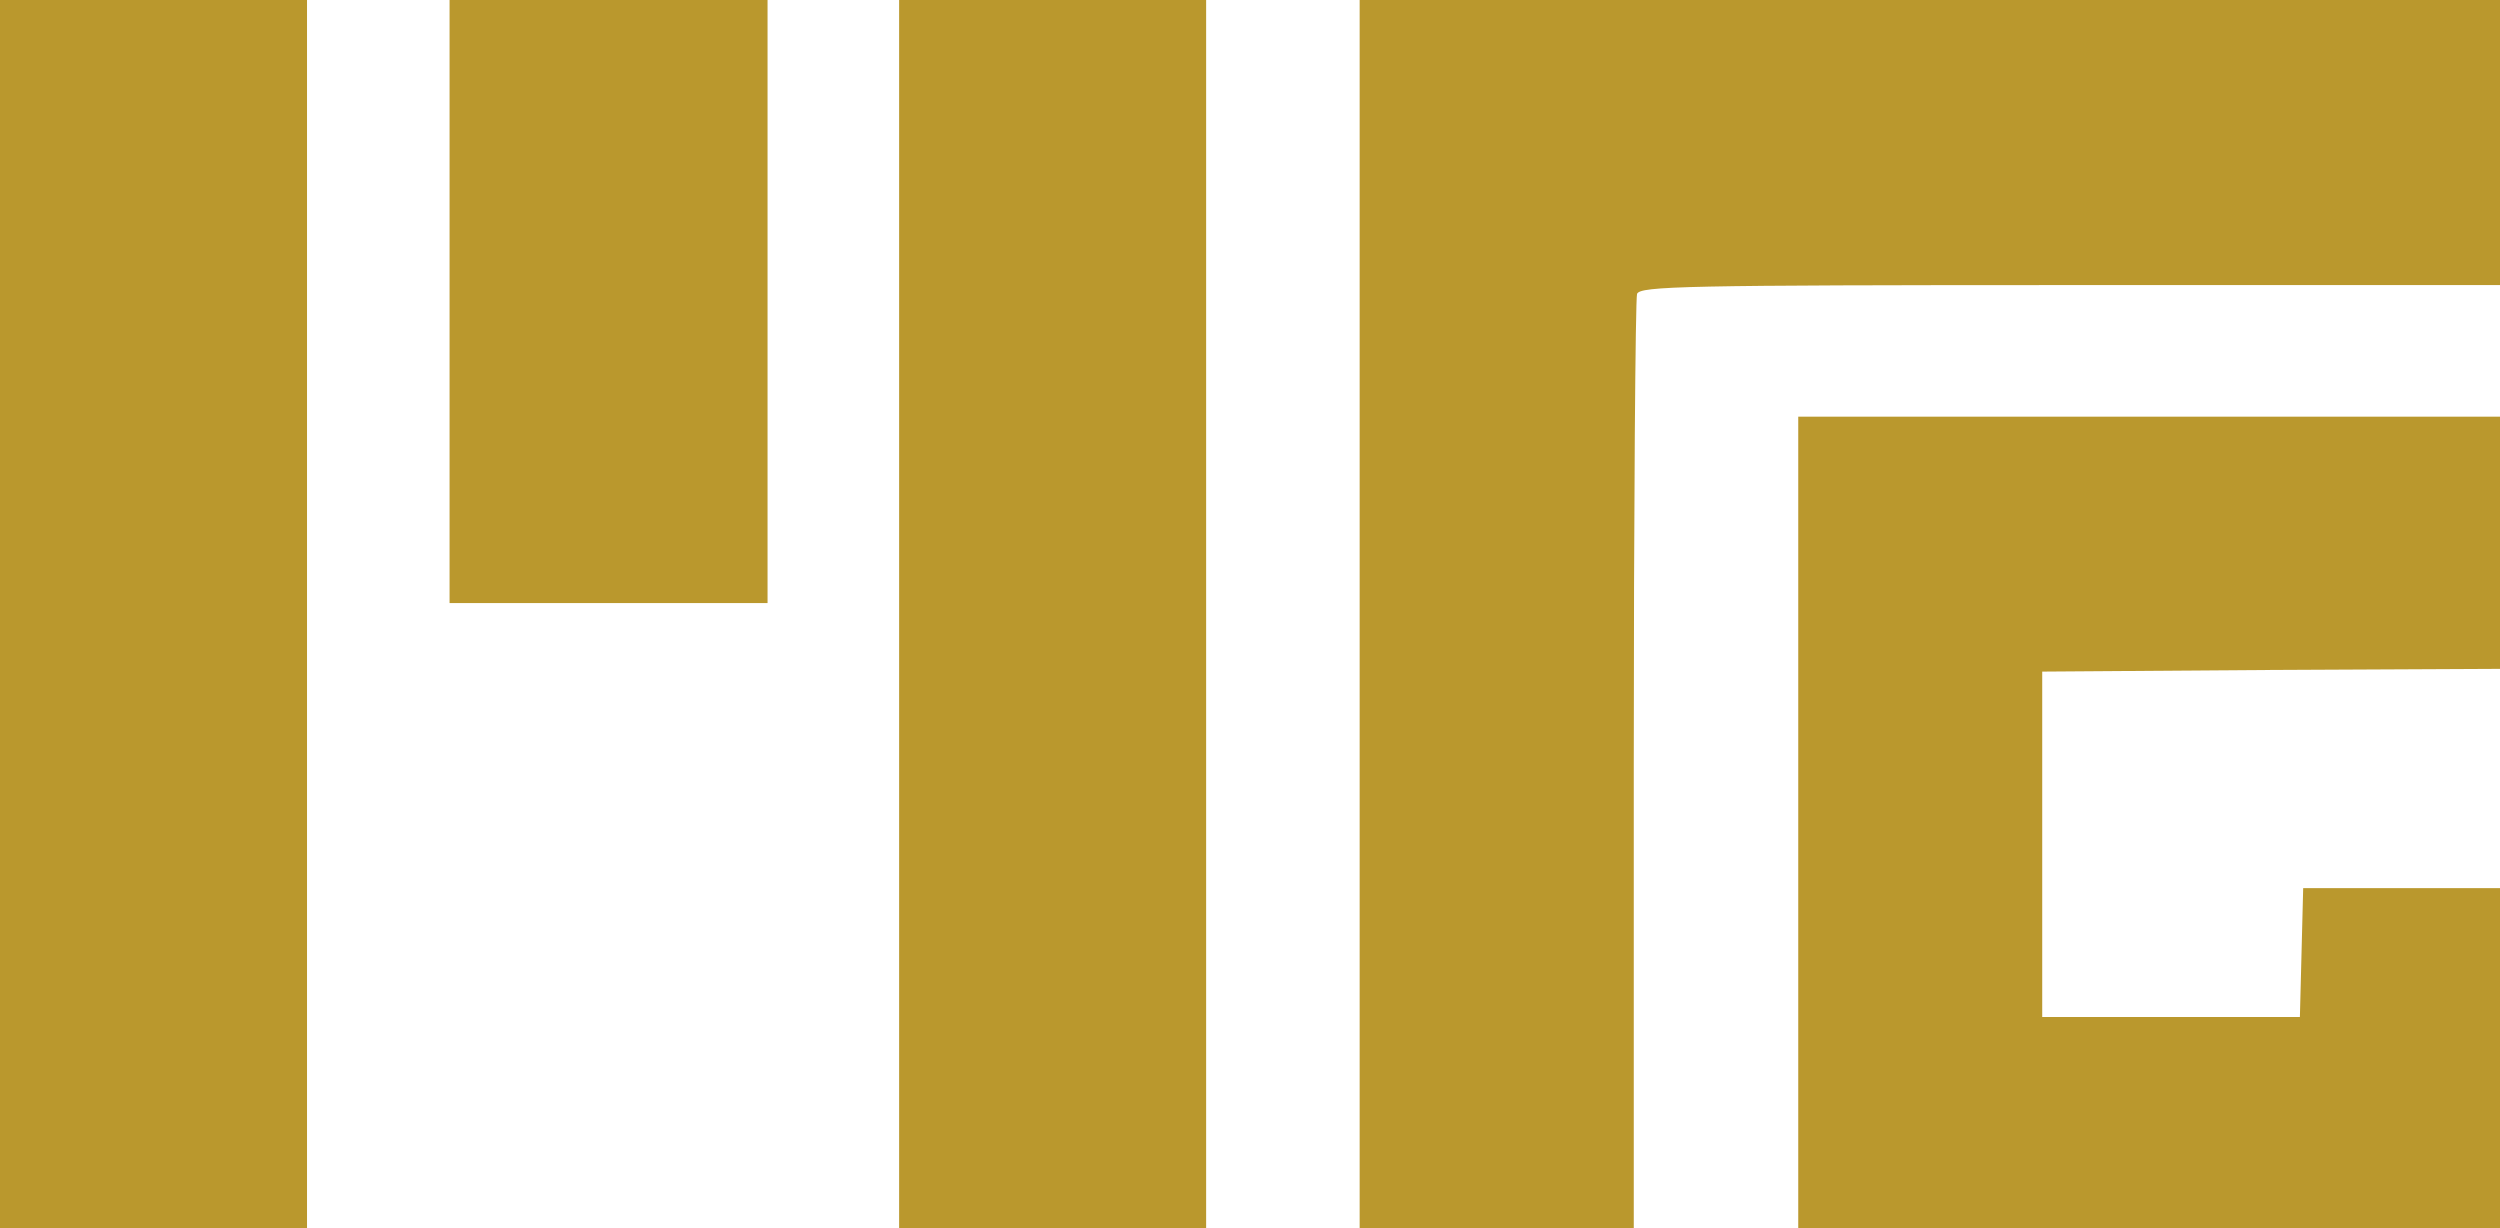
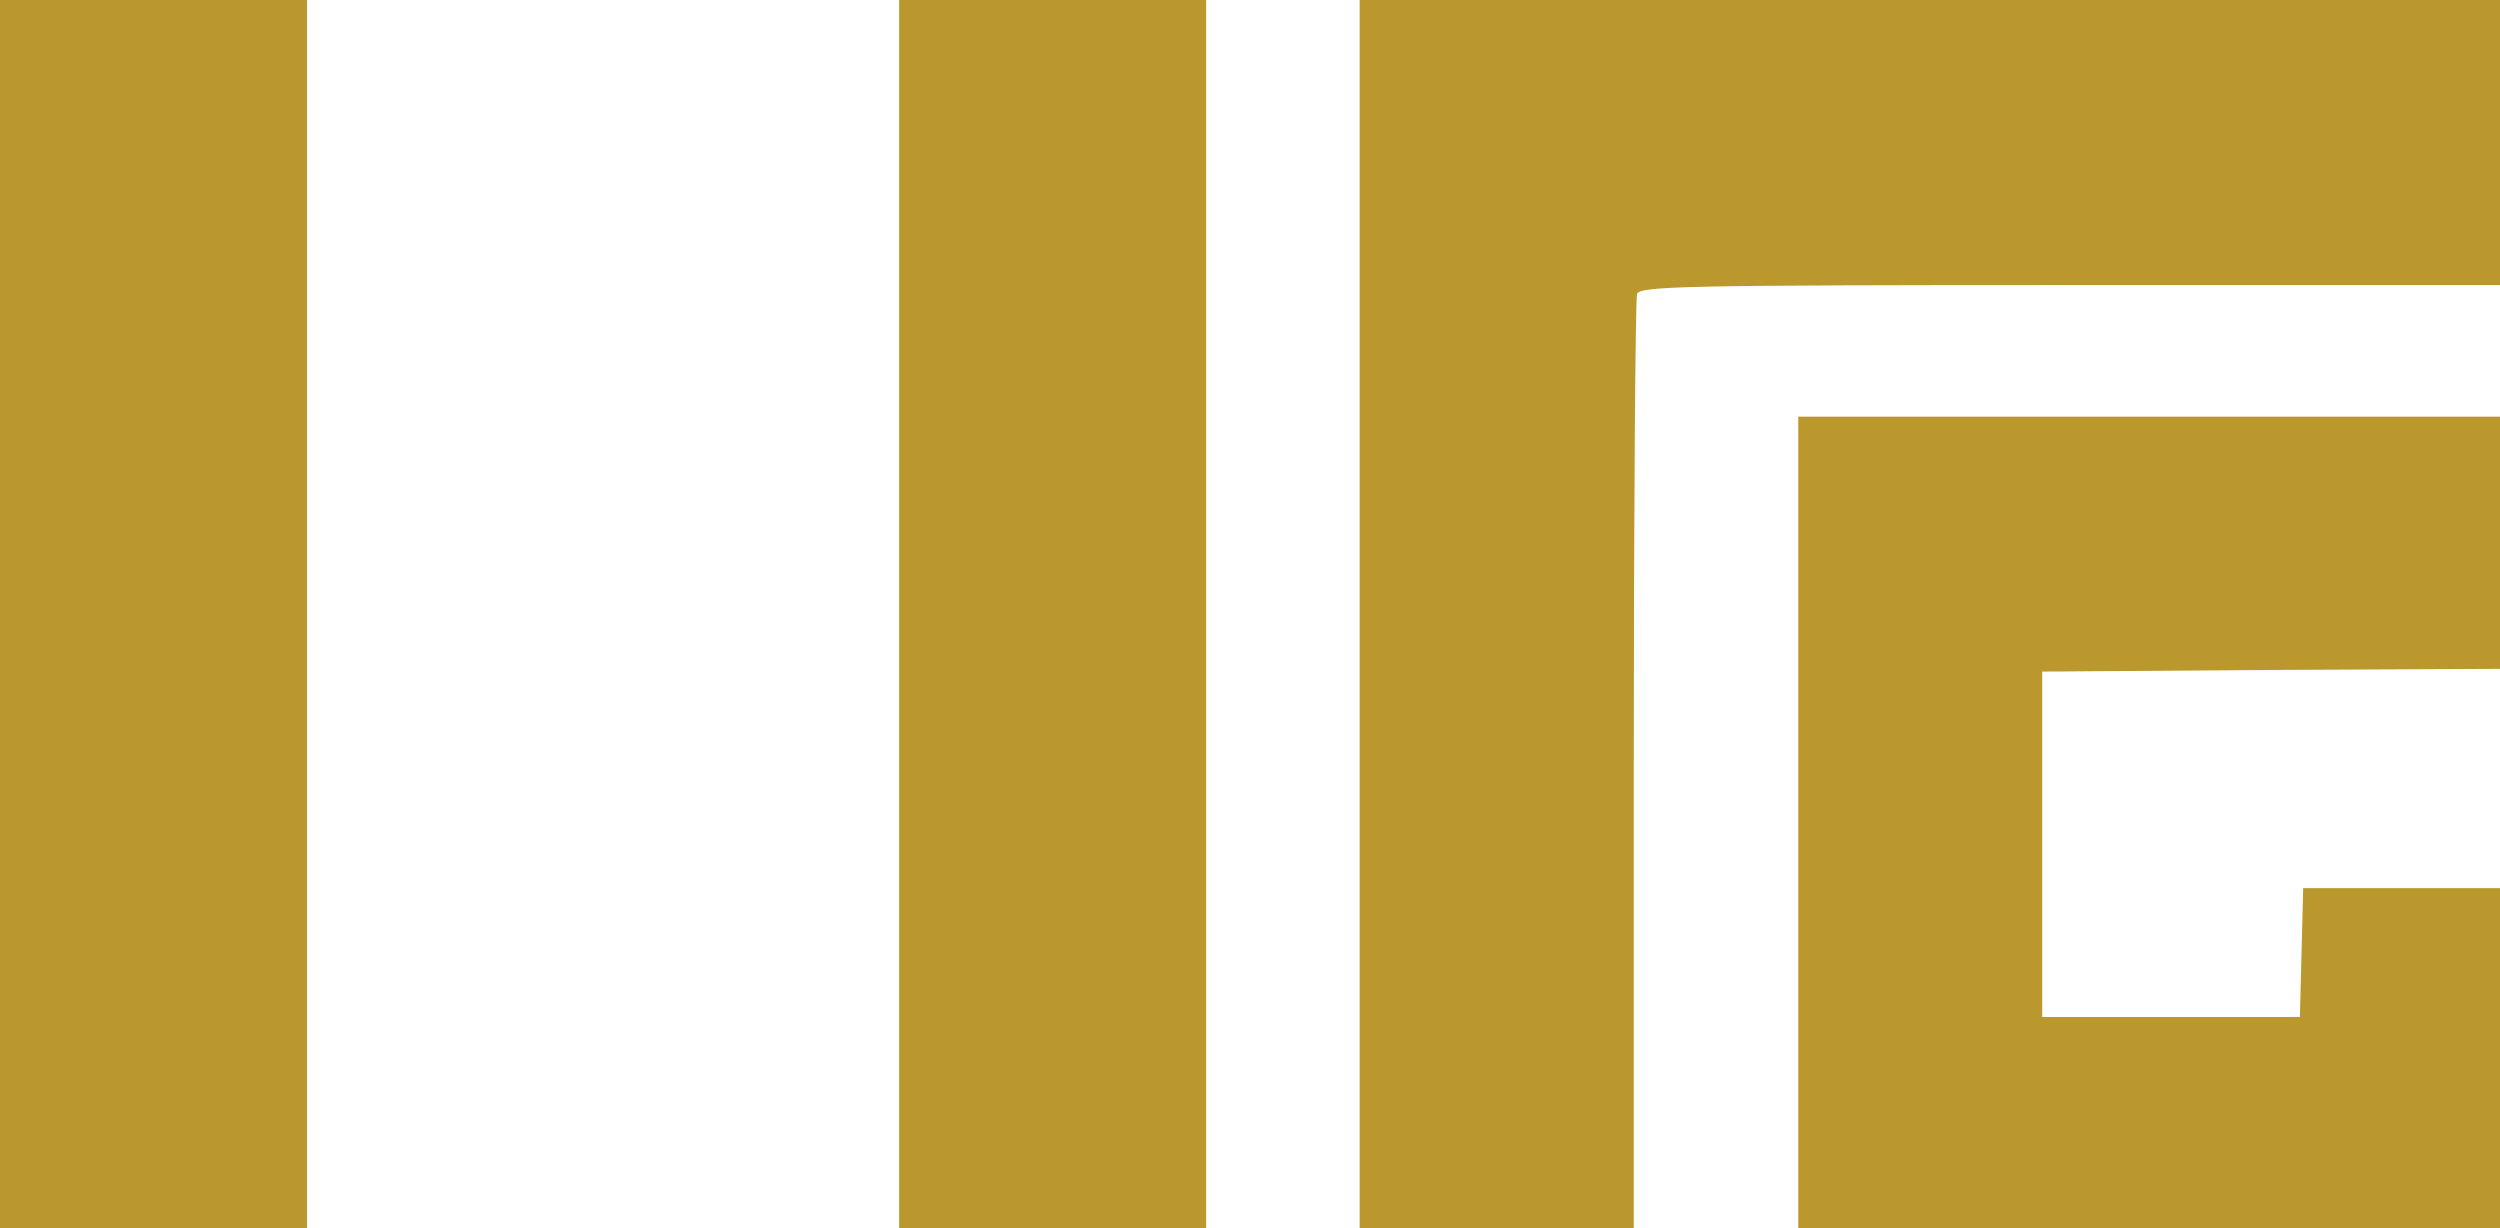
<svg xmlns="http://www.w3.org/2000/svg" version="1.0" width="456px" height="224px" viewBox="0 0 456 224" preserveAspectRatio="xMidYMid meet">
  <g fill="#ba982d">
    <path d="M0 112 l0 -112 28 0 28 0 0 112 0 112 -28 0 -28 0 0 -112z" />
    <path d="M164 112 l0 -112 28 0 28 0 0 112 0 112 -28 0 -28 0 0 -112z" />
    <path d="M248 112 l0 -112 104 0 104 0 0 26 0 26 -78.4 0 c-70.6 0 -78.4 0.2 -79 1.6 -0.3 0.9 -0.6 39.6 -0.6 86 l0 84.4 -25 0 -25 0 0 -112z" />
    <path d="M328 150 l0 -74 64 0 64 0 0 23 0 23 -41.7 0.2 -41.8 0.3 0 31.5 0 31.5 23.5 0 23.5 0 0.3 -11.7 0.3 -11.8 17.9 0 18 0 0 31 0 31 -64 0 -64 0 0 -74z" />
-     <path d="M82 55 l0 -55 29 0 29 0 0 55 0 55 -29 0 -29 0 0 -55z" />
  </g>
</svg>